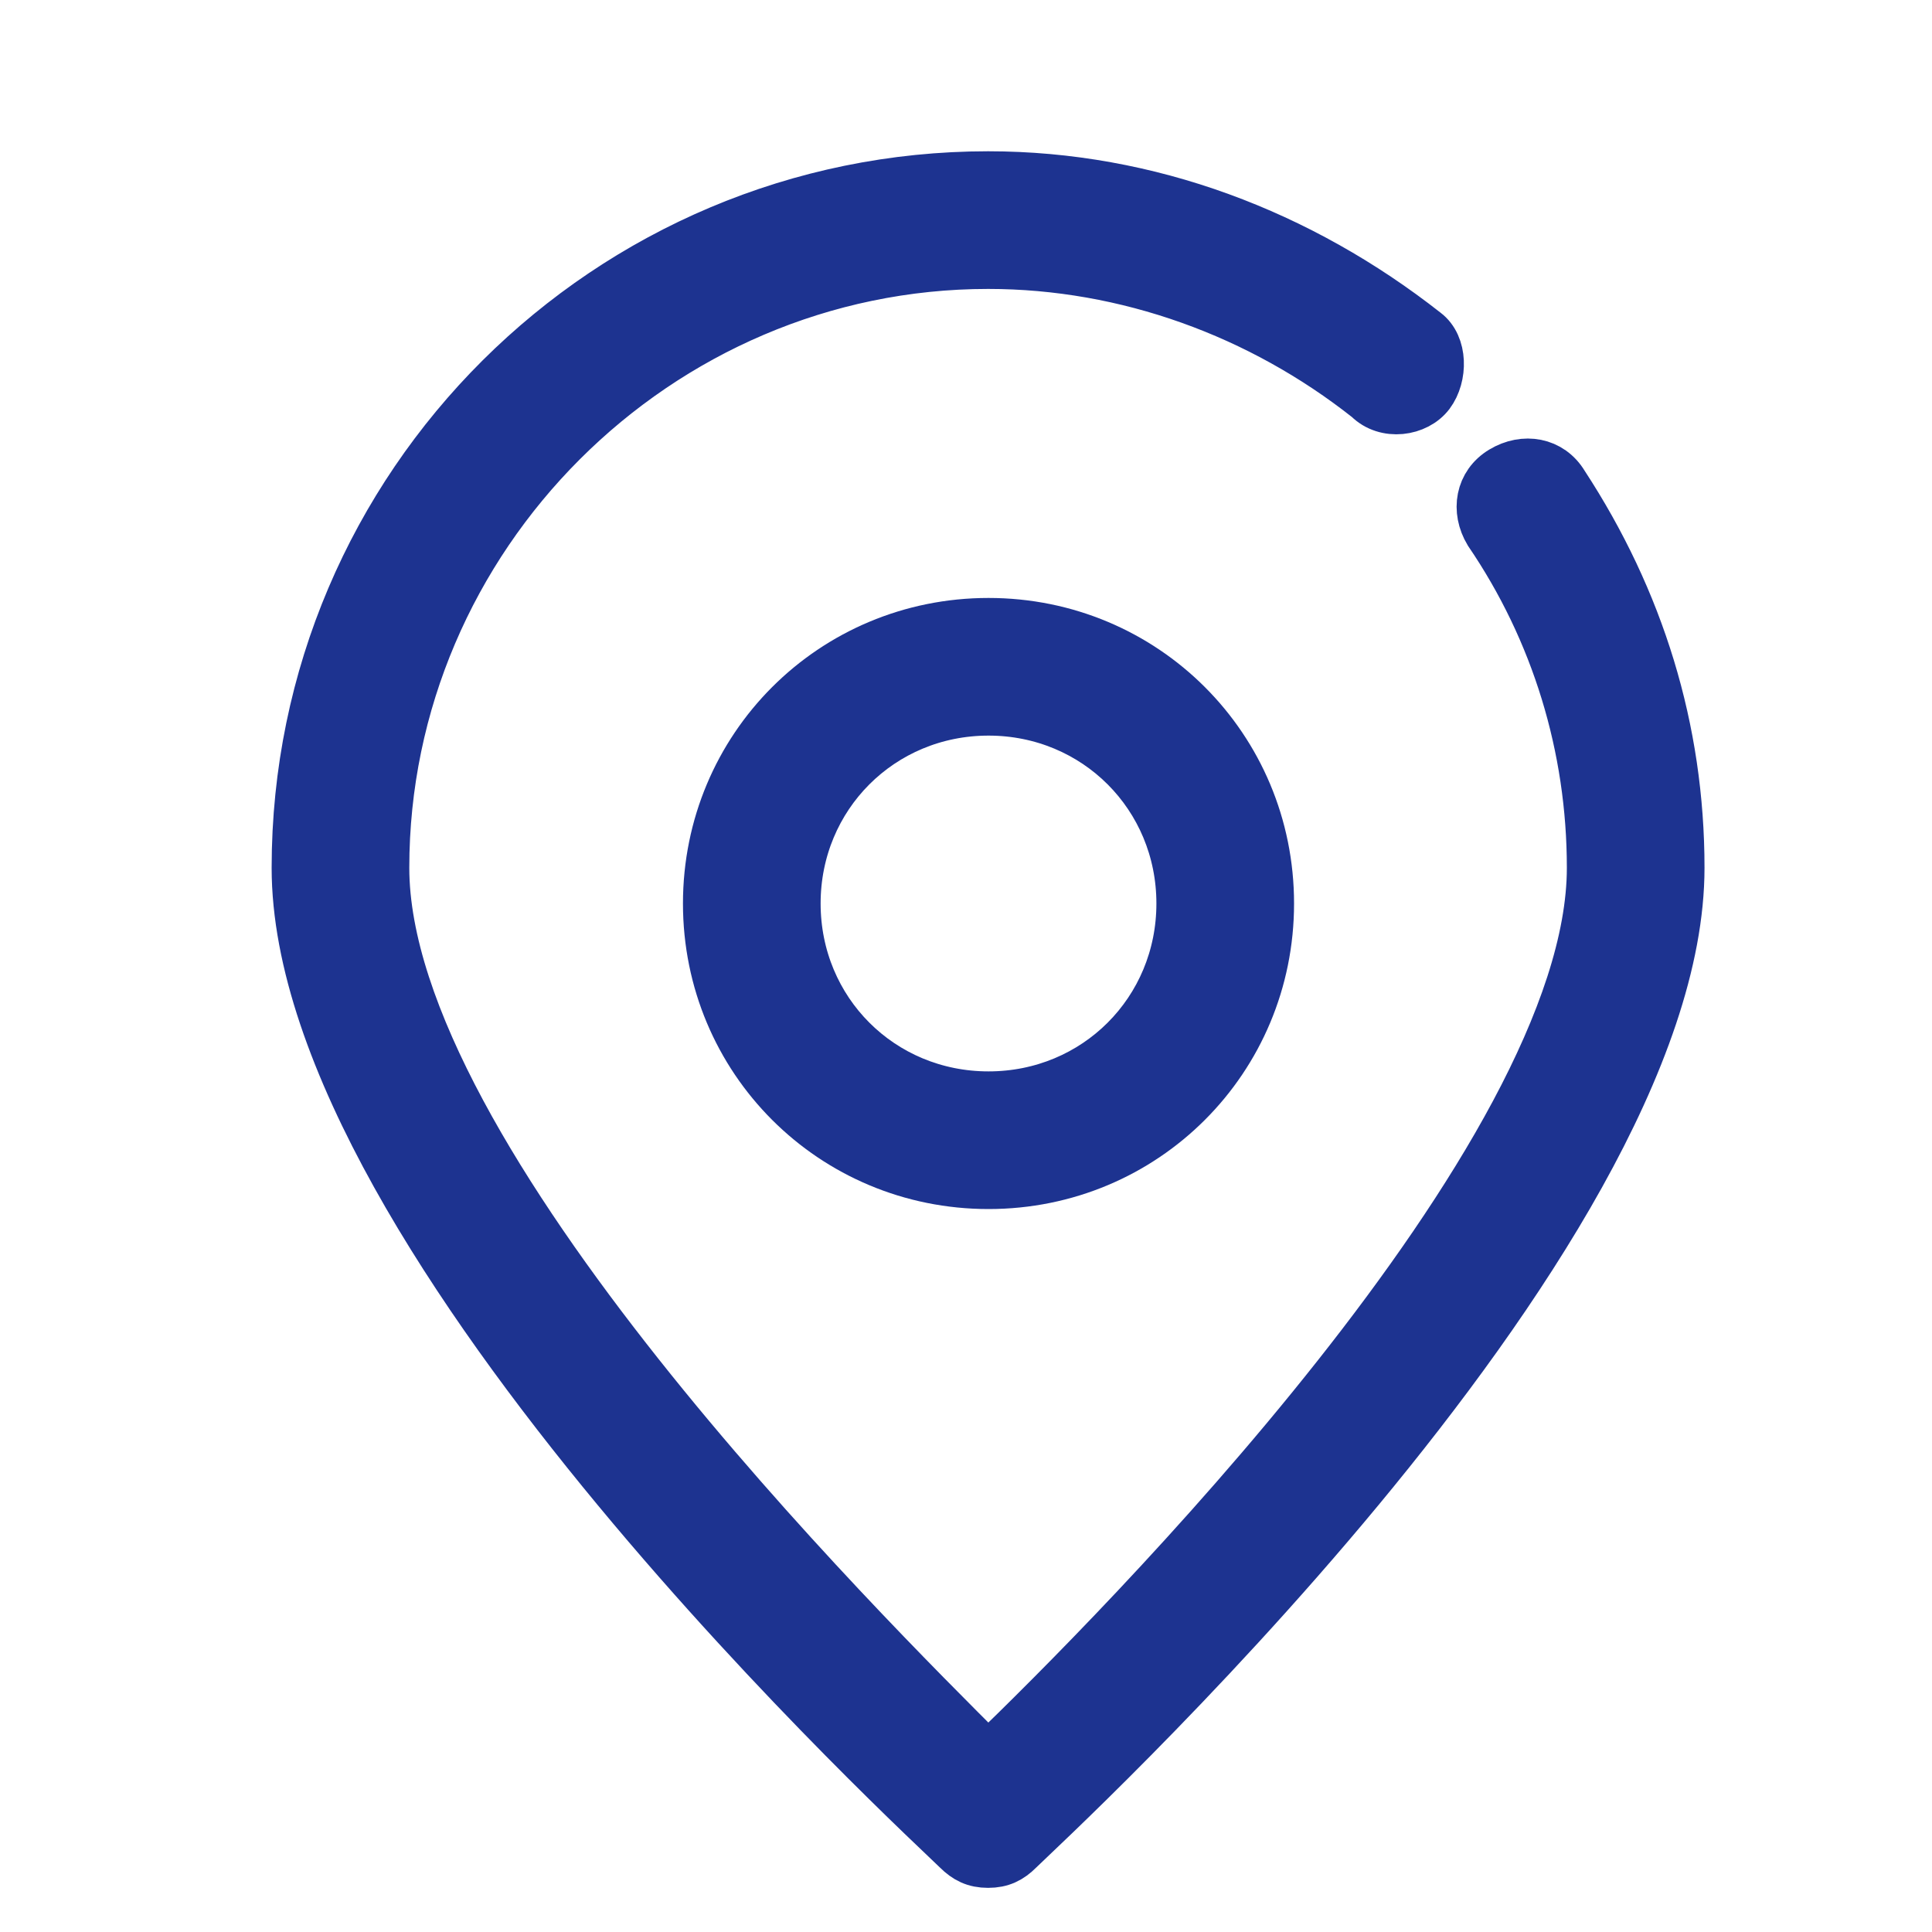
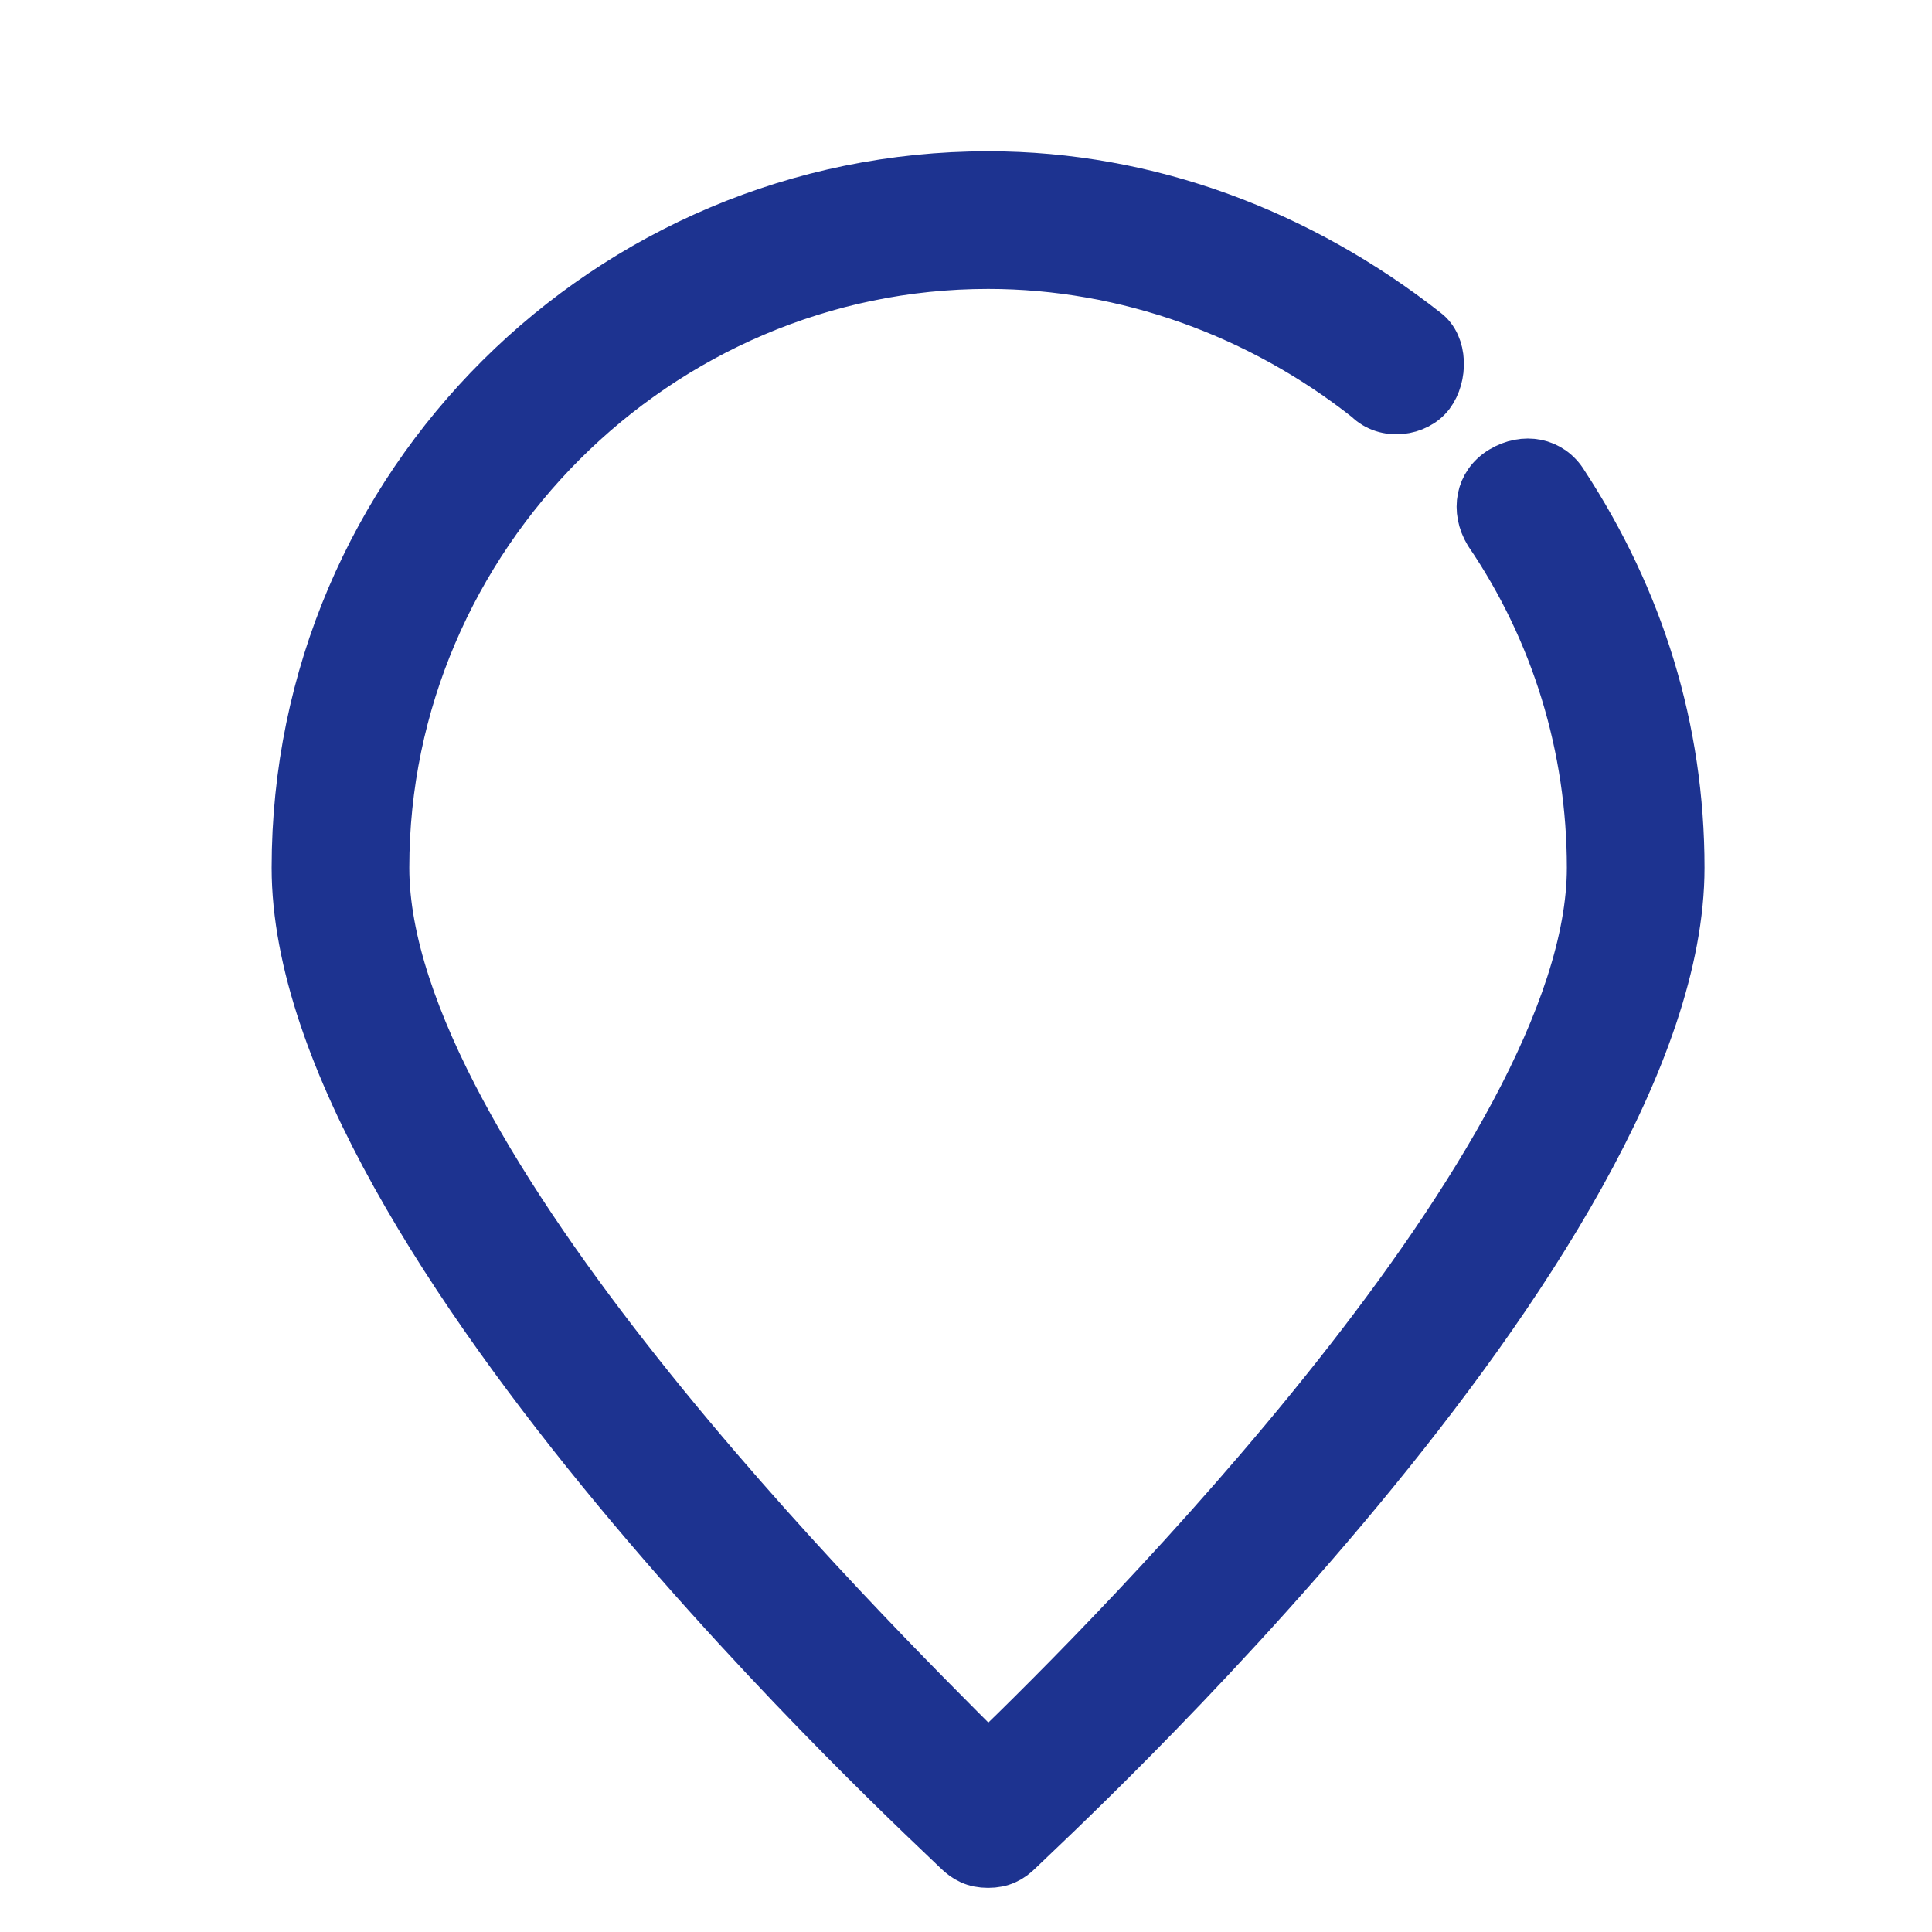
<svg xmlns="http://www.w3.org/2000/svg" width="20" height="20" viewBox="0 0 20 20" fill="none">
  <path d="M3.062 8.983C3.062 12.866 9.628 18.877 9.905 19.154C9.998 19.246 10.09 19.293 10.229 19.293C10.367 19.293 10.46 19.246 10.552 19.154C10.83 18.877 17.395 12.866 17.395 8.983C17.395 7.549 16.979 6.209 16.193 5.007C16.054 4.775 15.777 4.729 15.546 4.868C15.314 5.007 15.268 5.284 15.407 5.515C16.1 6.532 16.47 7.734 16.47 8.983C16.47 11.988 11.523 16.935 10.229 18.183C8.934 16.889 3.987 11.988 3.987 8.983C3.987 5.561 6.807 2.741 10.229 2.741C11.662 2.741 13.049 3.25 14.159 4.128C14.344 4.313 14.667 4.267 14.806 4.082C14.944 3.897 14.944 3.573 14.76 3.435C13.465 2.417 11.893 1.816 10.229 1.816C6.299 1.816 3.062 5.007 3.062 8.983Z" fill="#1D3390" stroke="#1D3390" stroke-width="0.5" />
-   <path d="M7.32 9.353C7.32 10.971 8.615 12.266 10.233 12.266C11.851 12.266 13.146 10.971 13.146 9.353C13.146 7.735 11.851 6.44 10.233 6.44C8.615 6.44 7.32 7.735 7.32 9.353ZM12.221 9.353C12.221 10.463 11.343 11.341 10.233 11.341C9.123 11.341 8.245 10.463 8.245 9.353C8.245 8.244 9.123 7.365 10.233 7.365C11.343 7.365 12.221 8.244 12.221 9.353Z" fill="#1D3390" stroke="#1D3390" stroke-width="0.5" />
</svg>